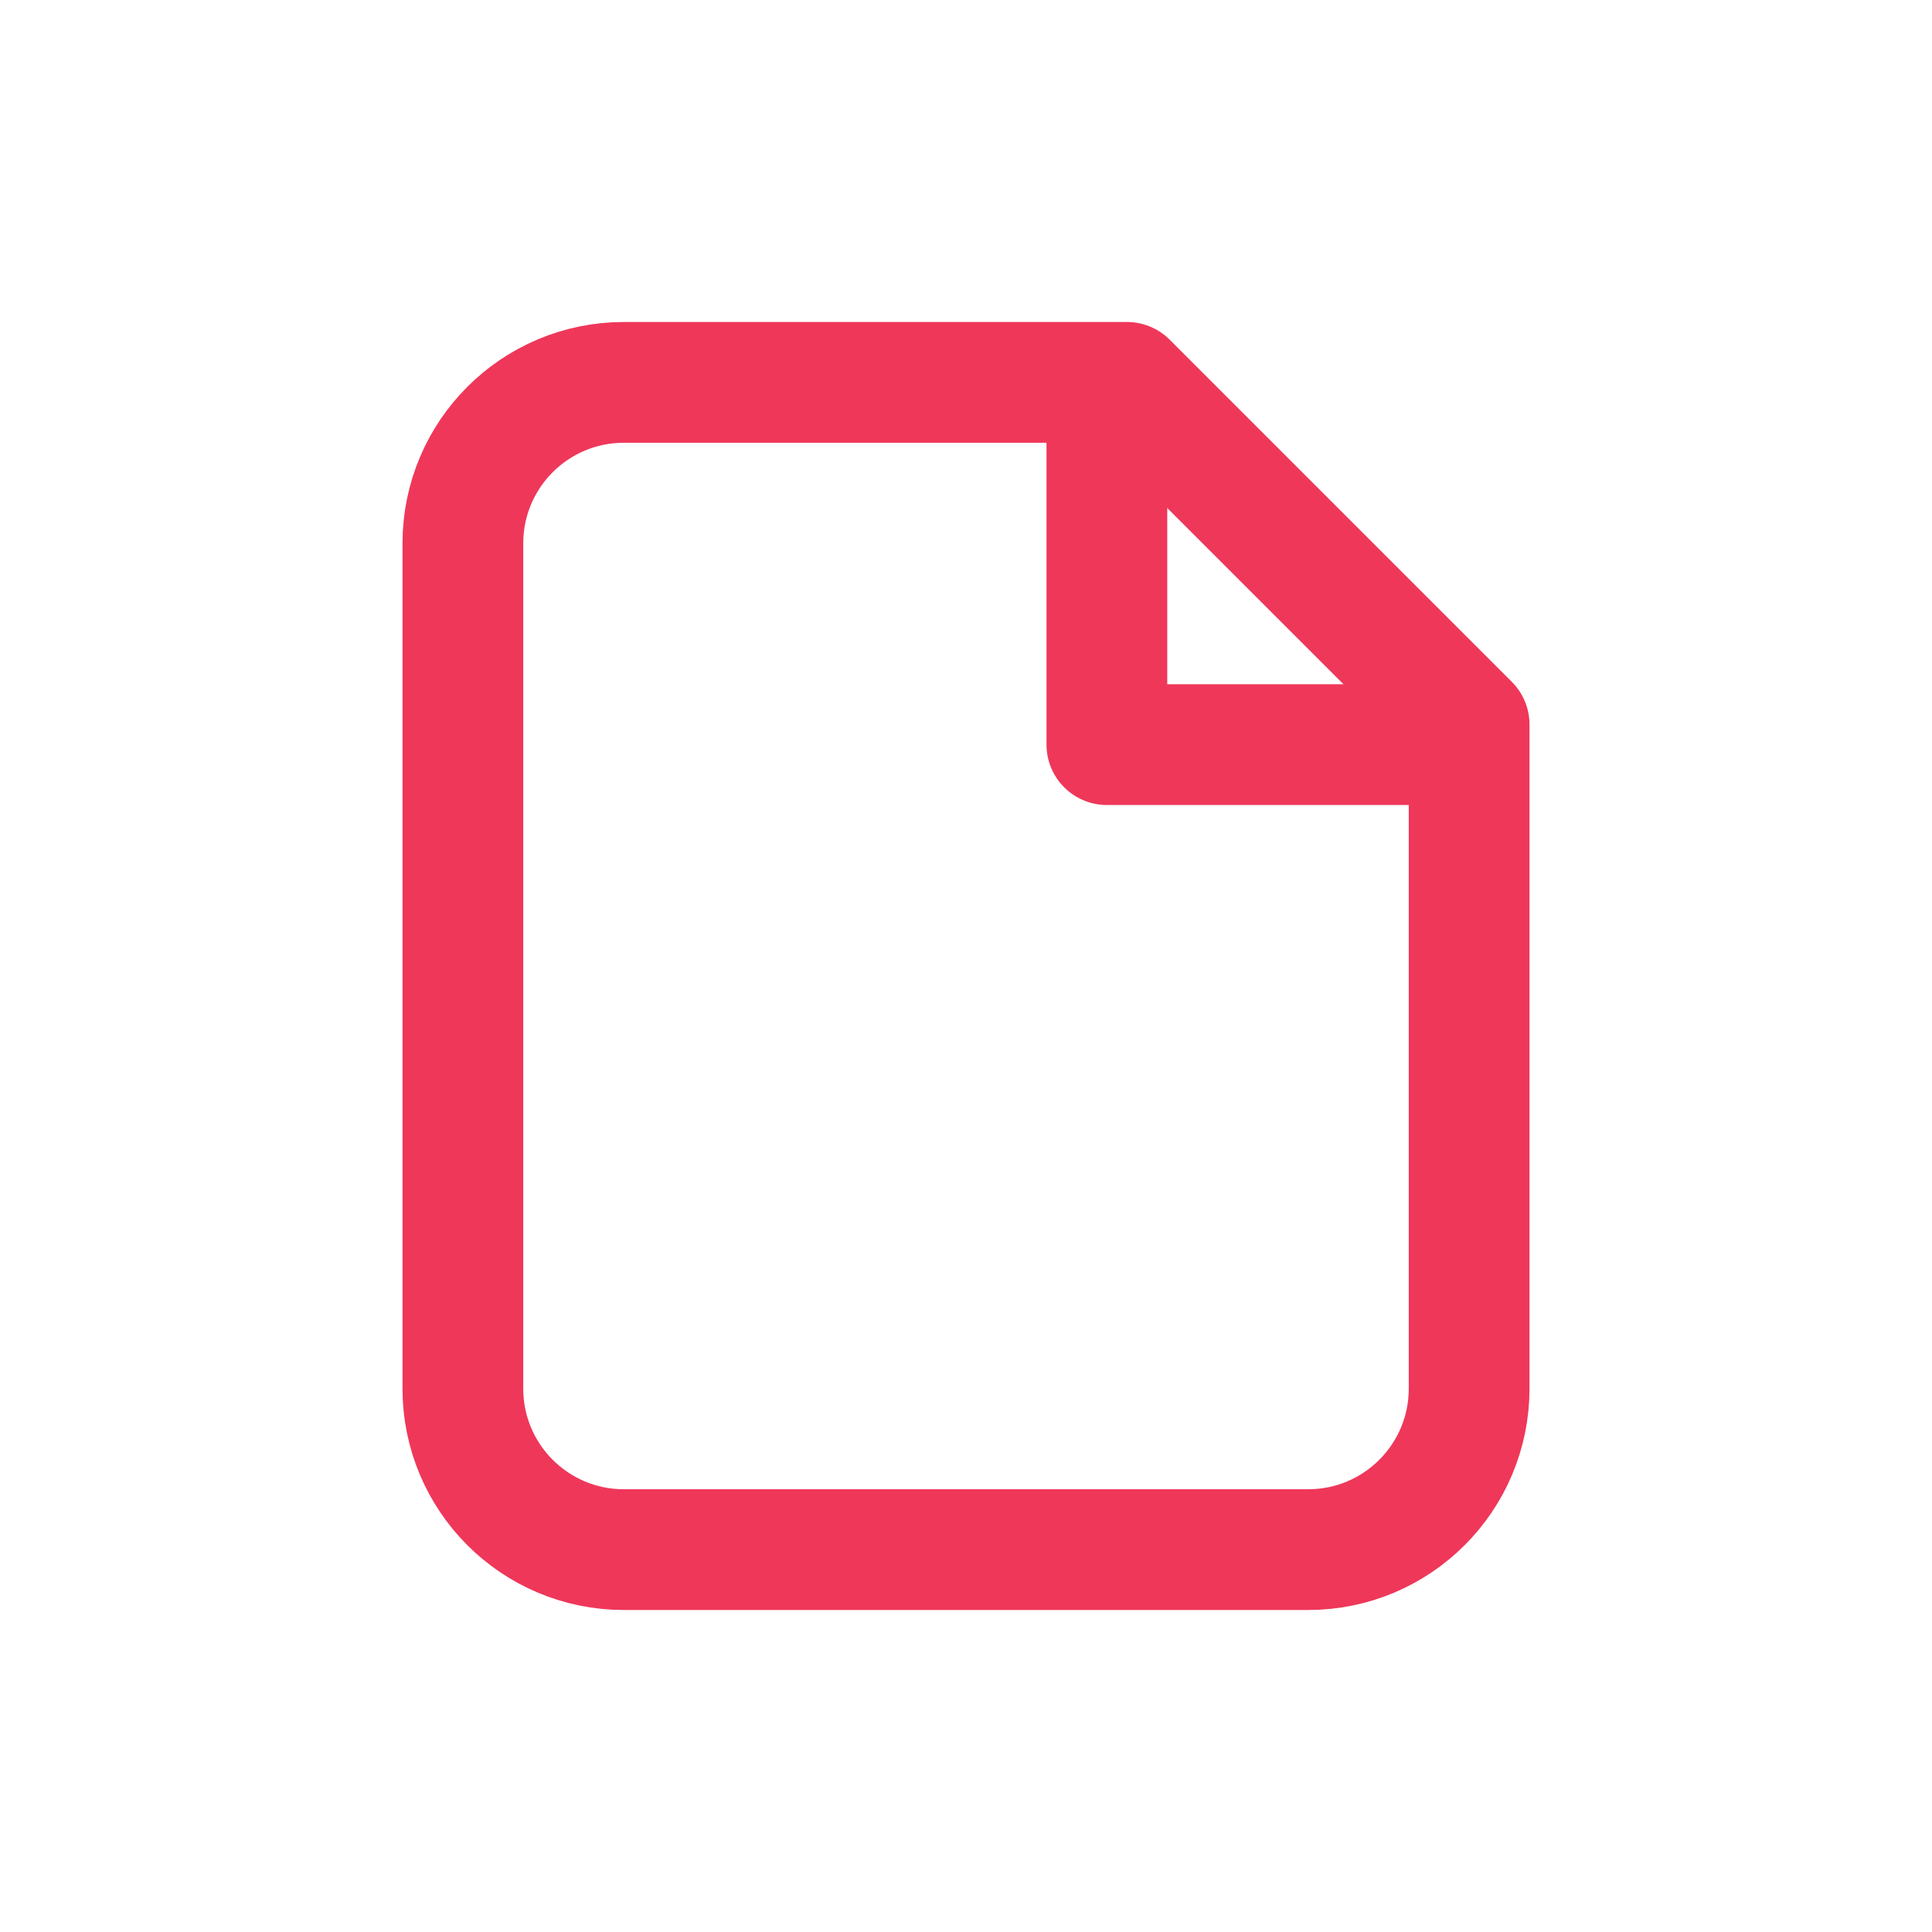
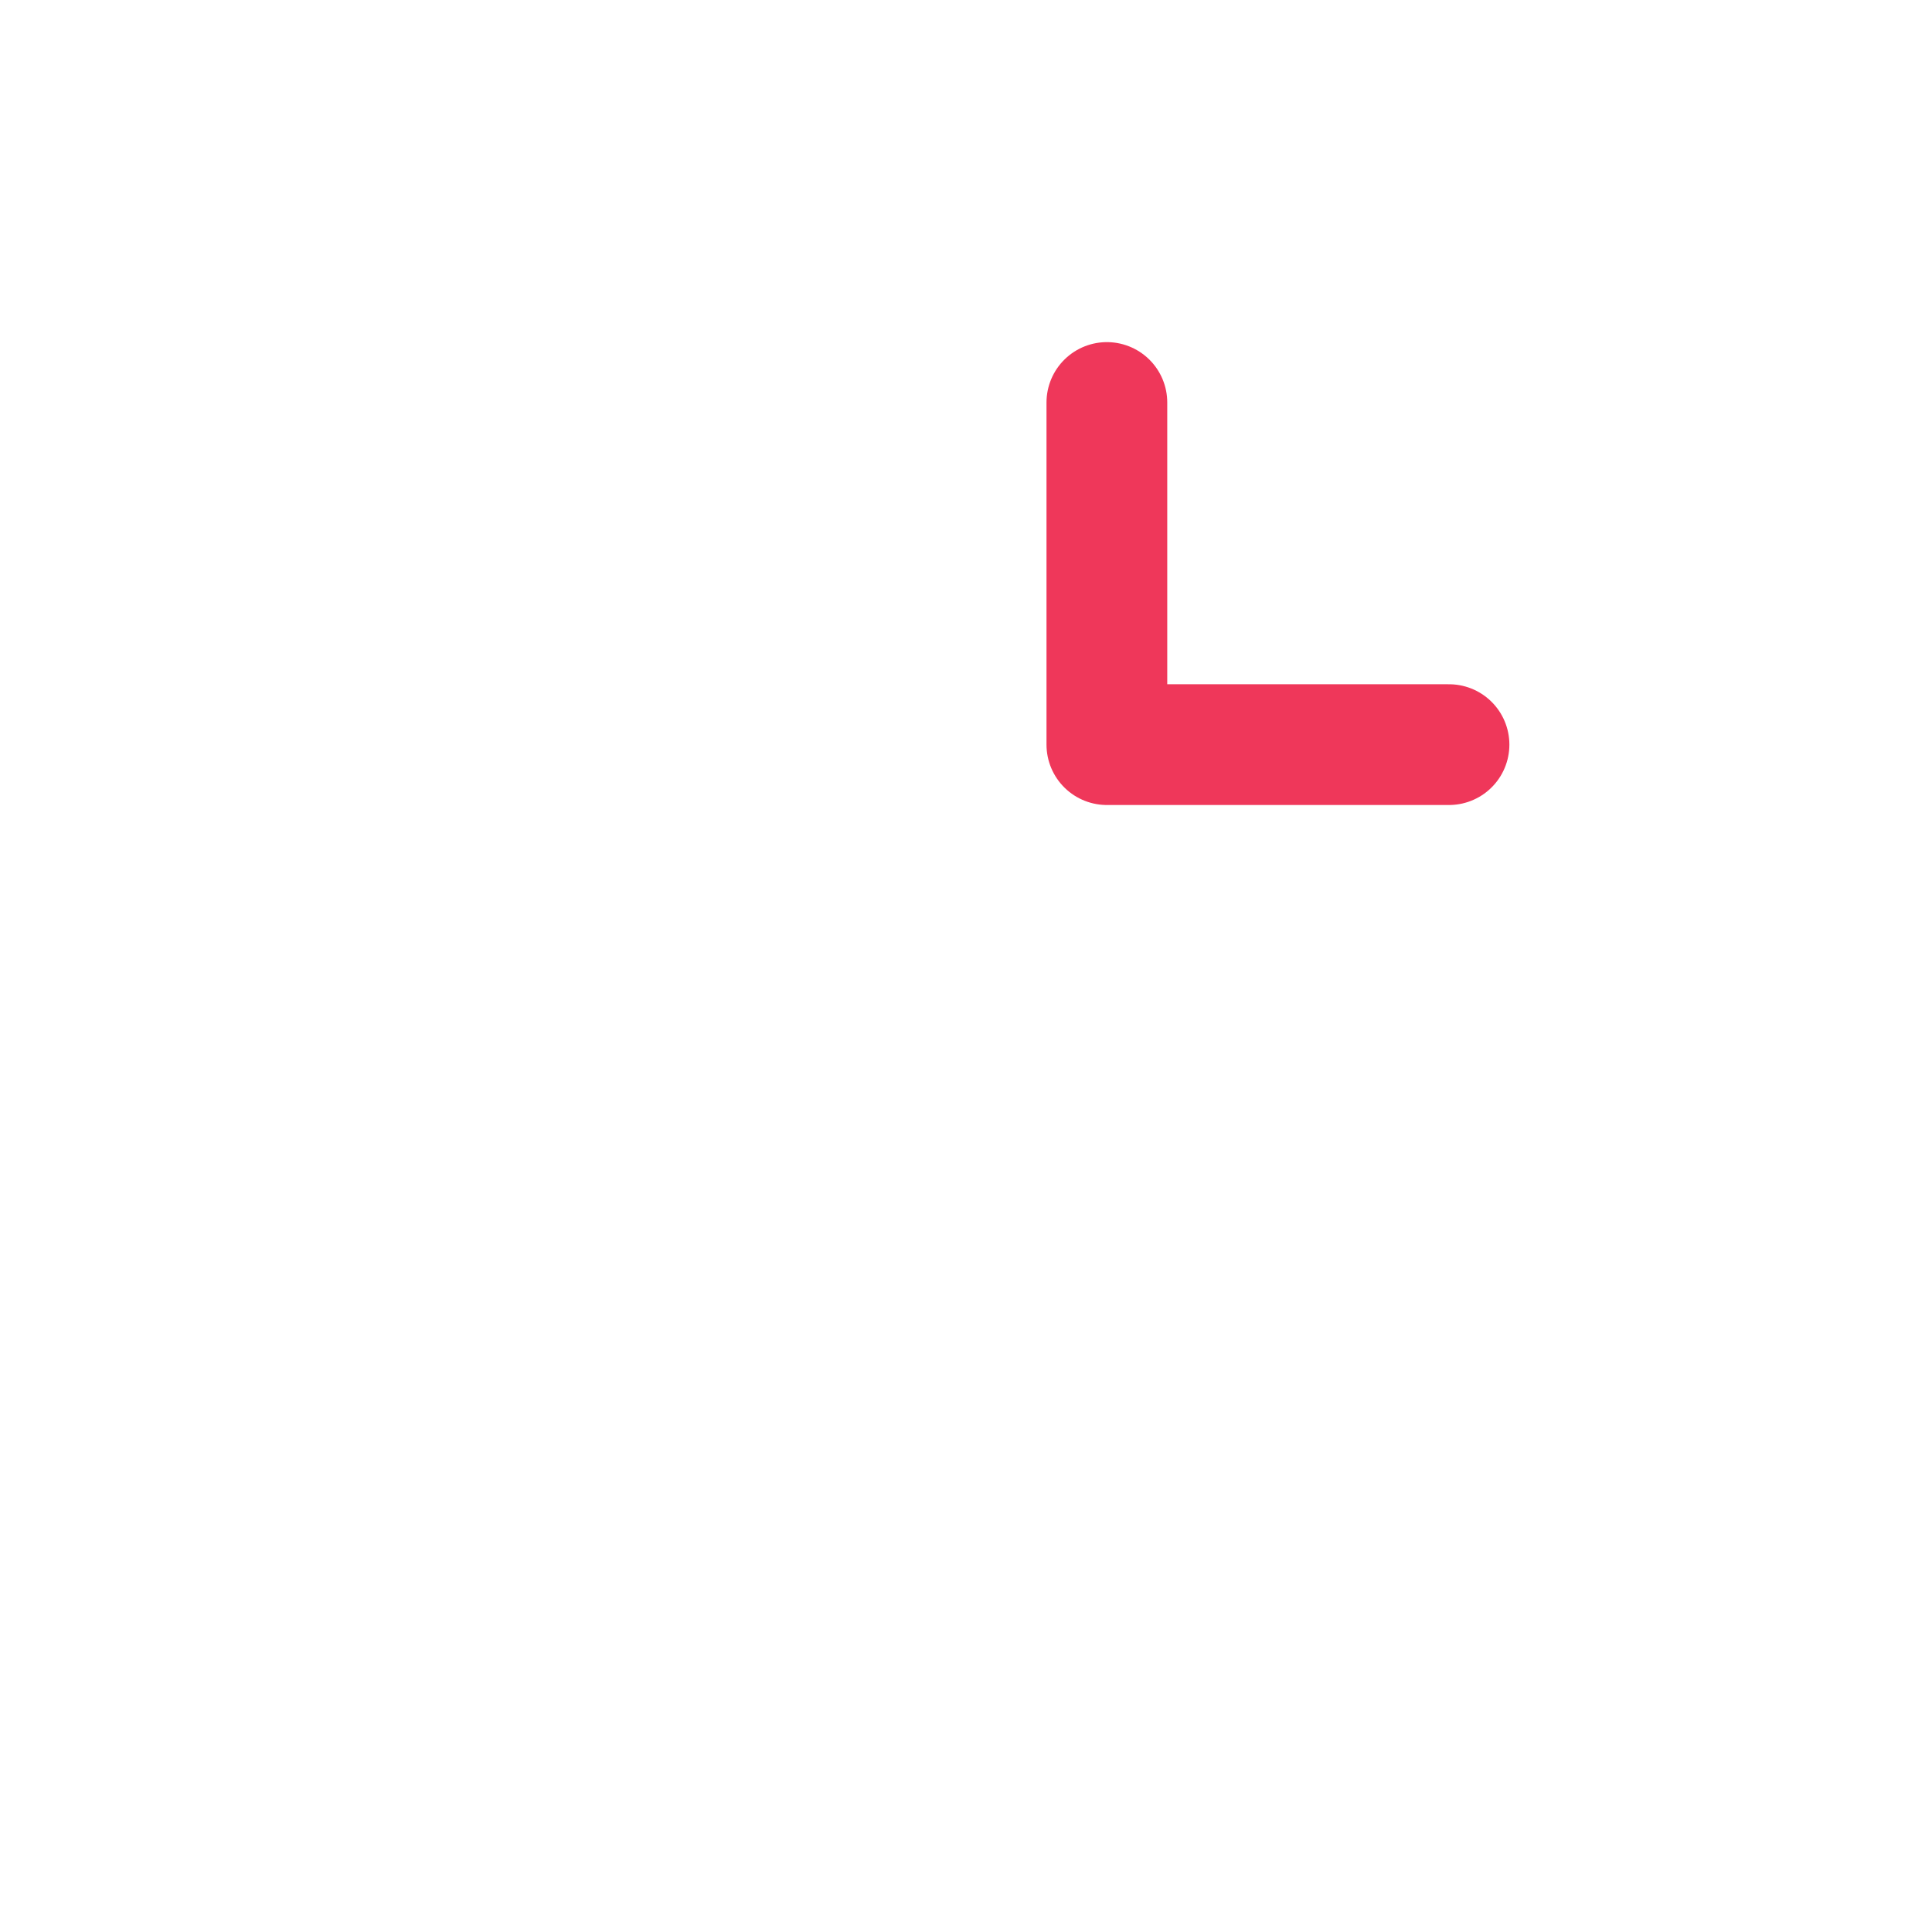
<svg xmlns="http://www.w3.org/2000/svg" width="24" height="24" viewBox="0 0 24 24" fill="none" class="icon-primary">
-   <path d="M7.75 19.25H16.25C17.355 19.25 18.25 18.355 18.25 17.25V9L14 4.75H7.75C6.645 4.75 5.75 5.645 5.75 6.75V17.25C5.75 18.355 6.645 19.25 7.75 19.25Z" stroke="#EF375A" stroke-width="1.5" stroke-linecap="round" stroke-linejoin="round" />
  <path d="M18 9.25H13.75V5" stroke="#EF375A" stroke-width="1.5" stroke-linecap="round" stroke-linejoin="round" />
</svg>